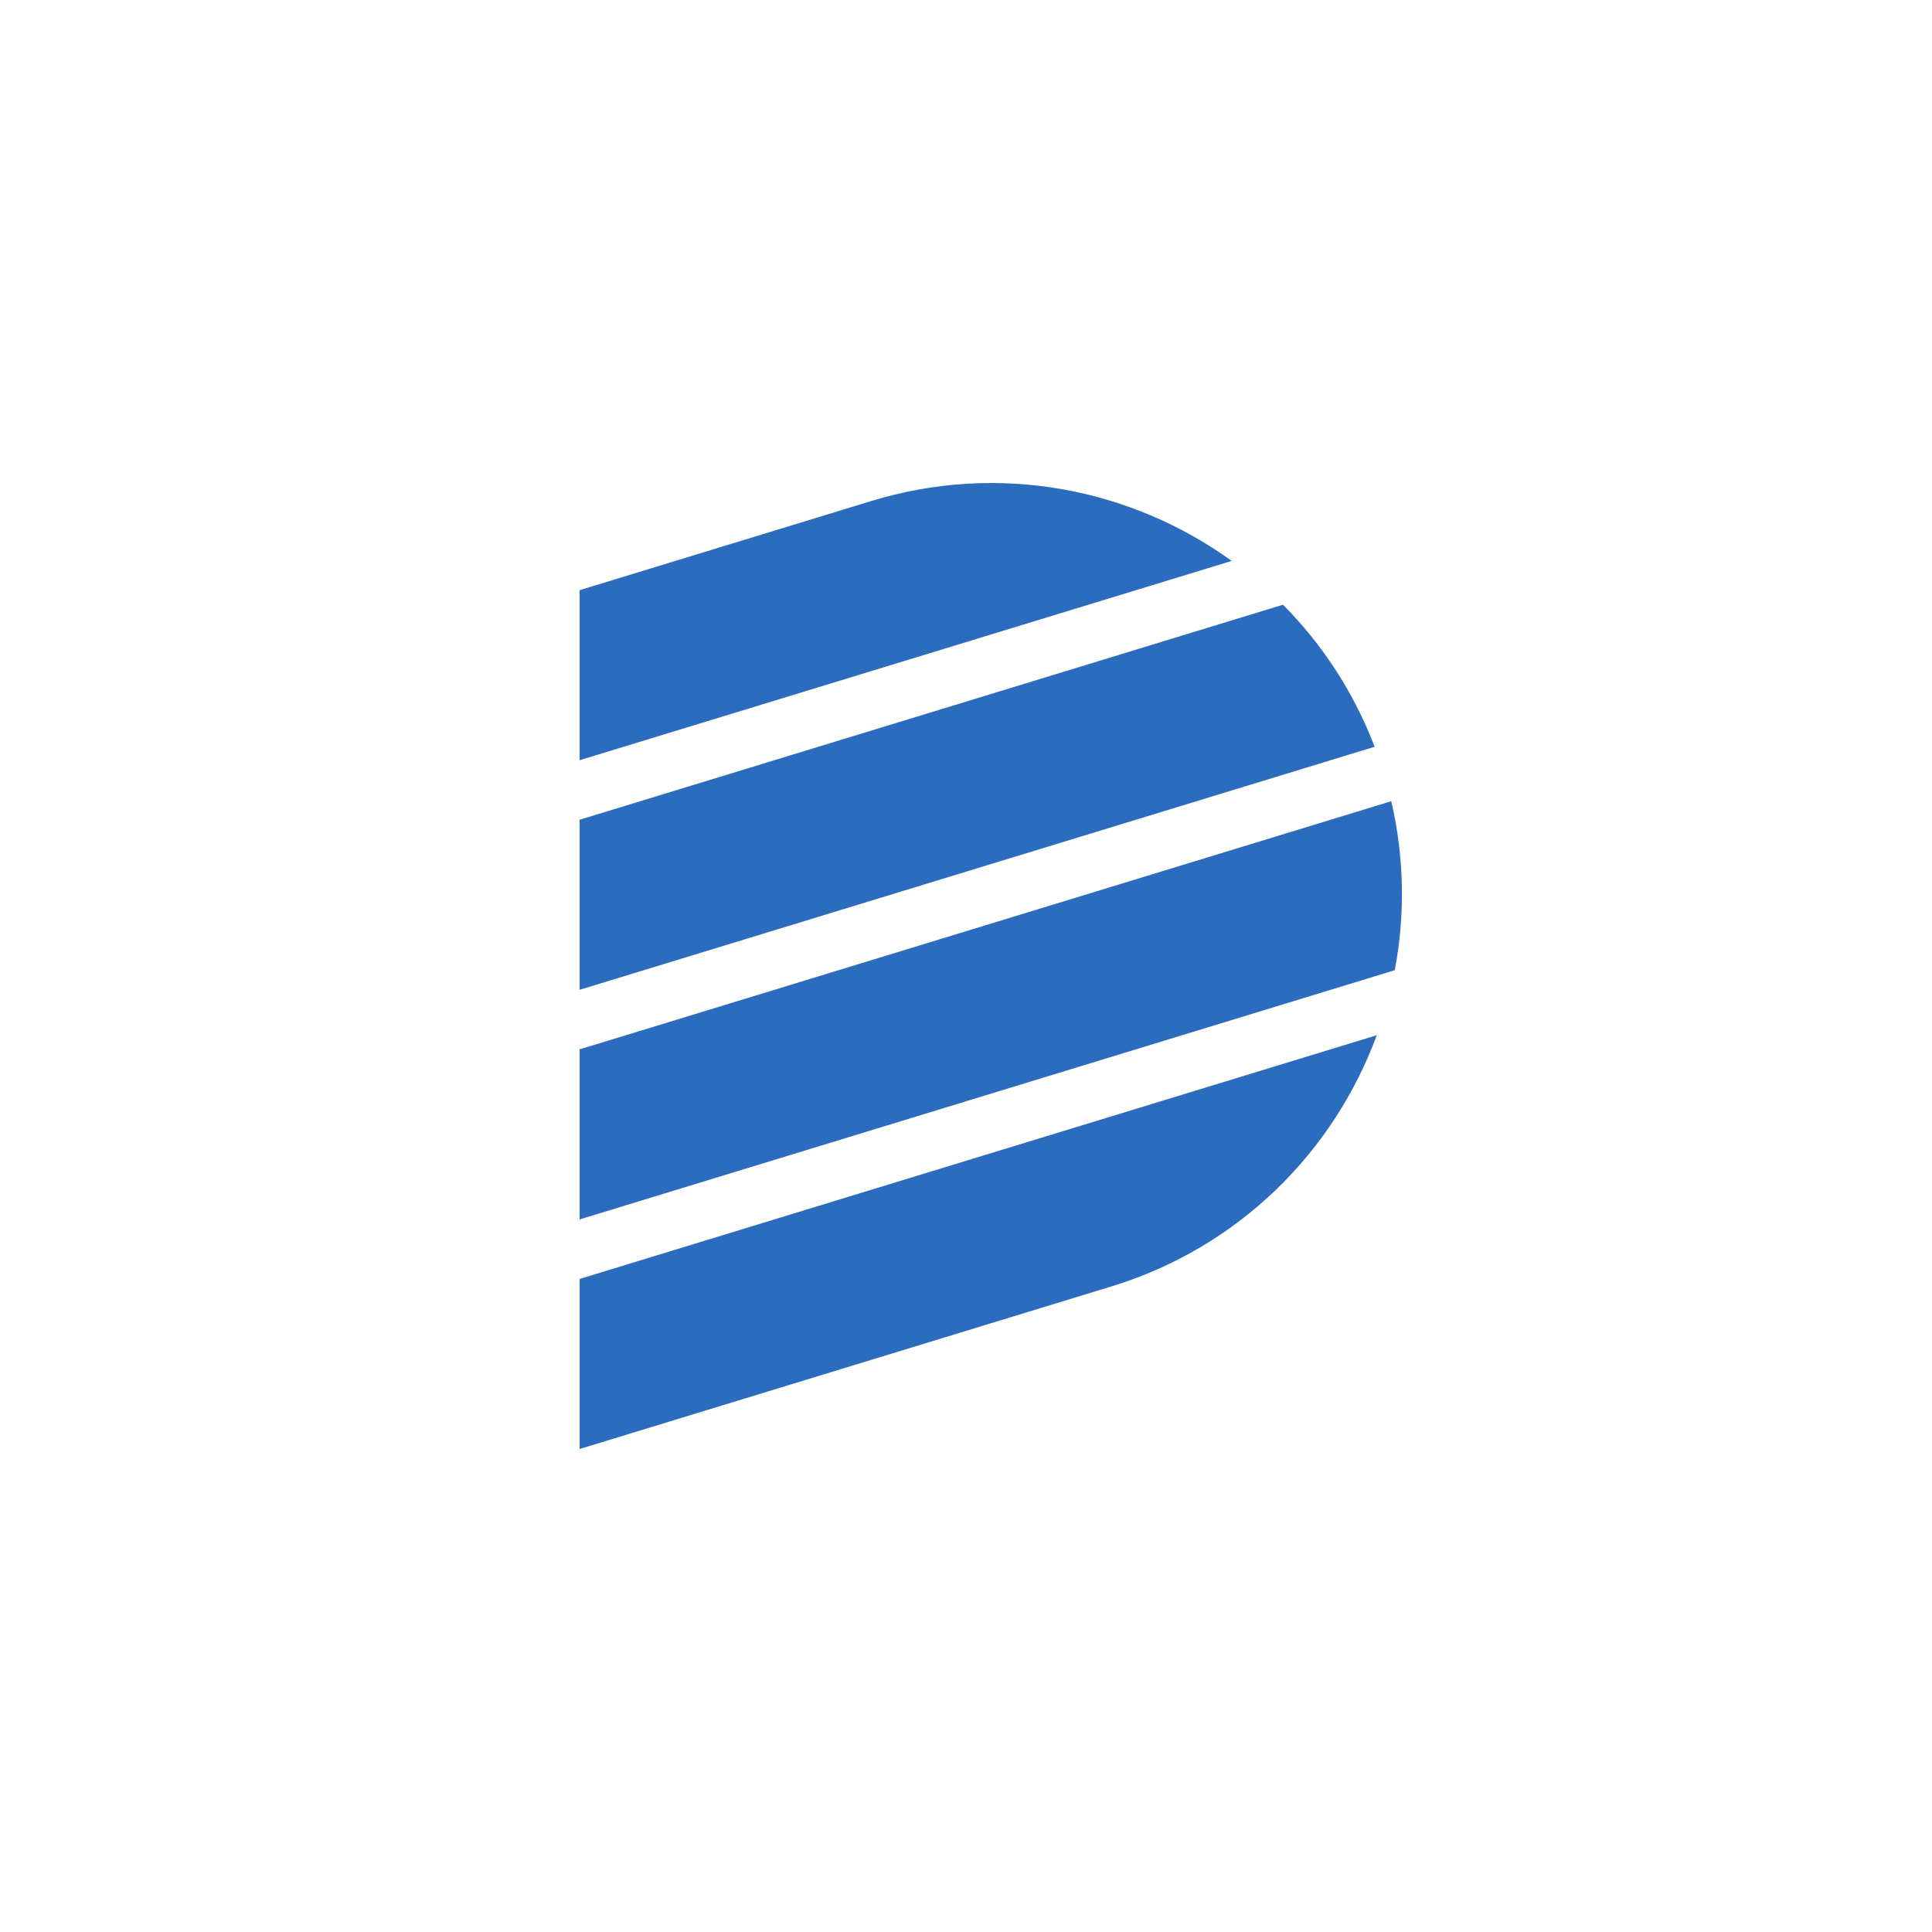
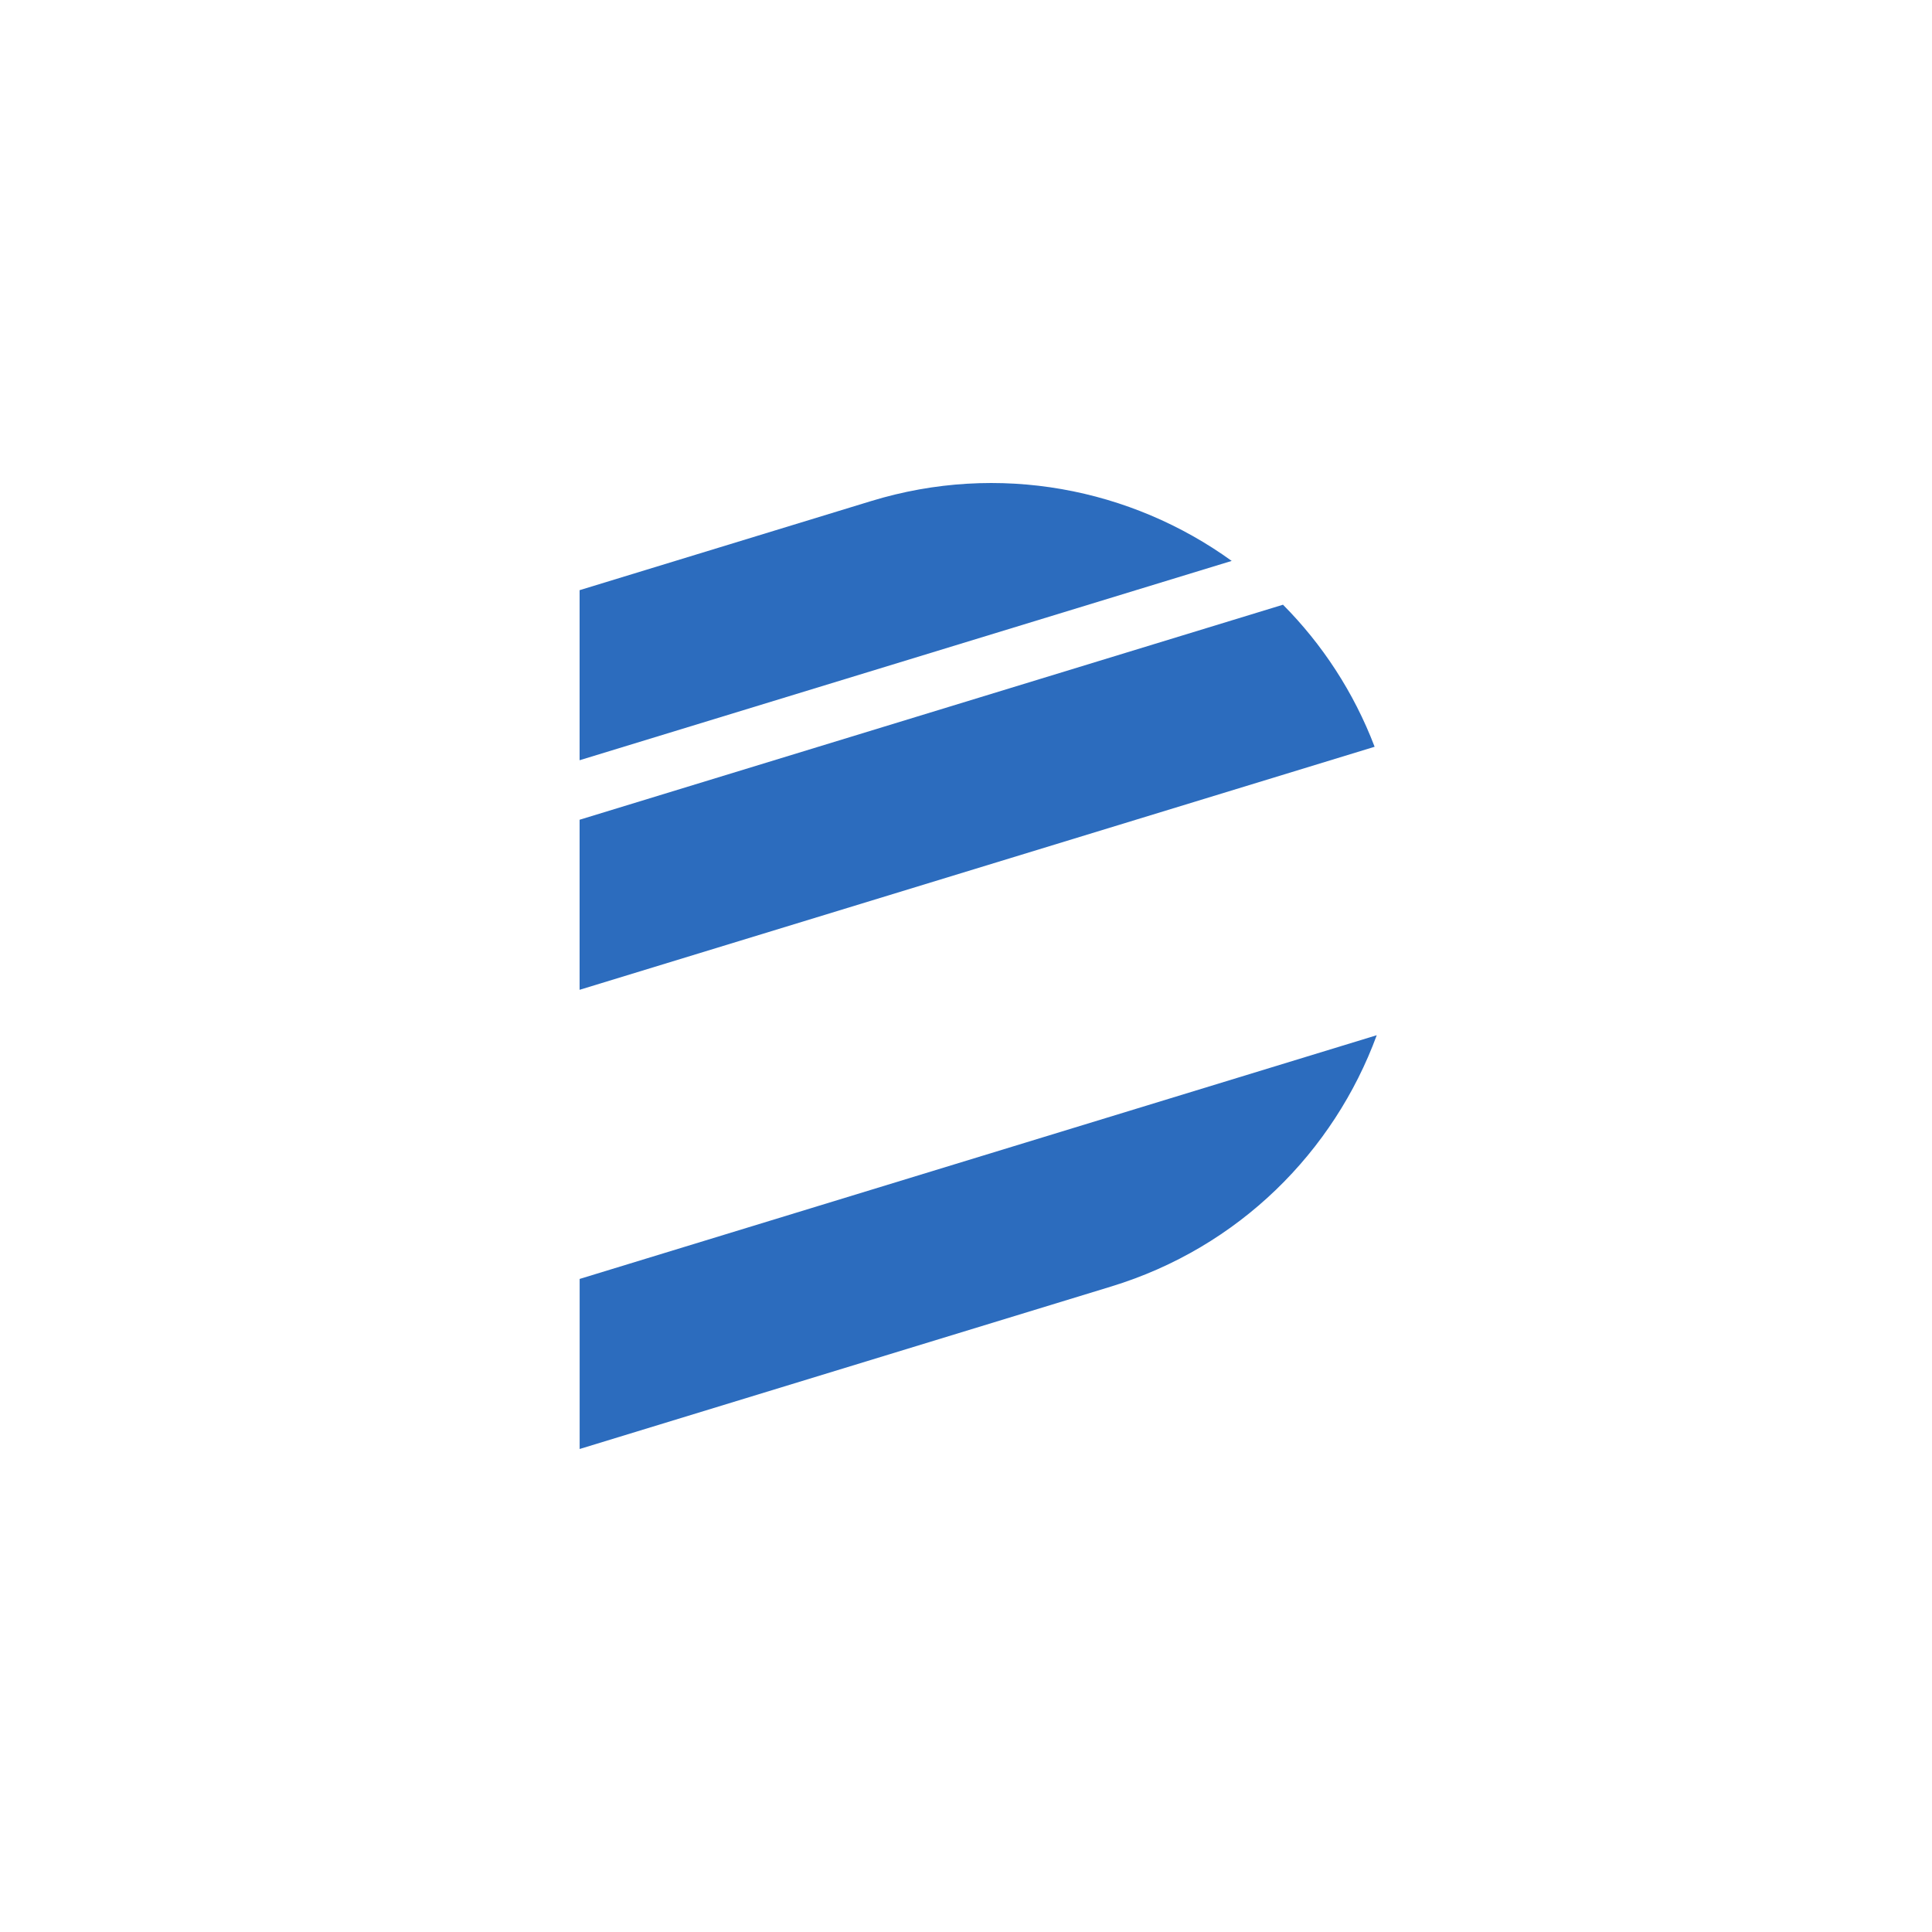
<svg xmlns="http://www.w3.org/2000/svg" width="40" height="40" viewBox="0 0 40 40" fill="none">
  <path d="M25.501 11.613C23.418 10.11 20.681 9.565 18.036 10.374L12 12.219V15.74L25.501 11.613Z" fill="#2C6CBE" />
  <path d="M28.46 15.461C28.028 14.328 27.373 13.336 26.563 12.52L12 16.972V20.493L28.46 15.461Z" fill="#2C6CBE" />
-   <path d="M28.877 20.087C29.092 18.957 29.079 17.769 28.805 16.588L12 21.726V25.247L28.877 20.087Z" fill="#2C6CBE" />
-   <path d="M23.008 26.635C25.653 25.826 27.618 23.843 28.504 21.433L12.001 26.479V30L23.008 26.635Z" fill="#2C6CBE" />
+   <path d="M23.008 26.635C25.653 25.826 27.618 23.843 28.504 21.433L12.001 26.479V30L23.008 26.635" fill="#2C6CBE" />
</svg>